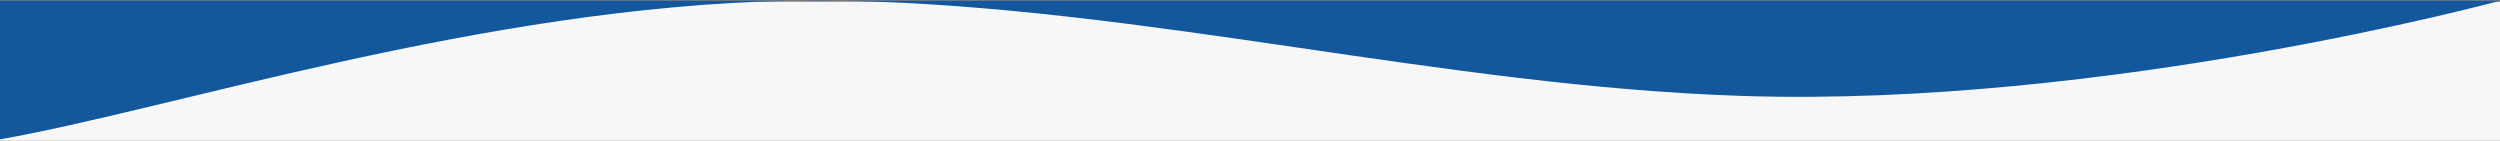
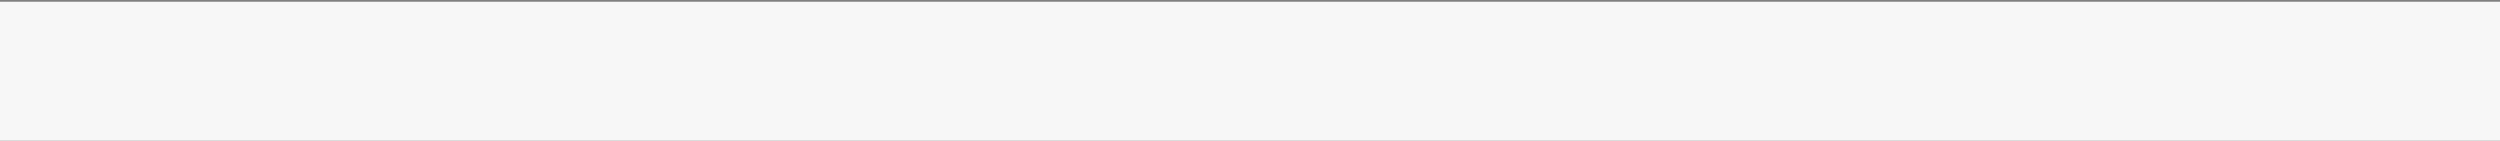
<svg xmlns="http://www.w3.org/2000/svg" fill="none" viewBox="0 0 1440 81" height="81" width="1440">
  <rect x="0" y="0" width="1440" height="81" fill="#808080" stroke="none" />
  <rect fill="#F7F7F7" transform="translate(1440 81) rotate(-180)" height="80" width="1440" />
-   <path fill="#13589C" d="M1440 0.435C1440 0.435 1213 61.974 1004 55.271C831.179 49.728 659.914 4.063 486.995 0.435L454.378 0.435C278.087 3.993 98.038 63.117 0 80.267L6.97916e-06 0.435L454.378 0.435C465.272 0.215 476.151 0.208 486.995 0.435L1440 0.435Z" />
</svg>